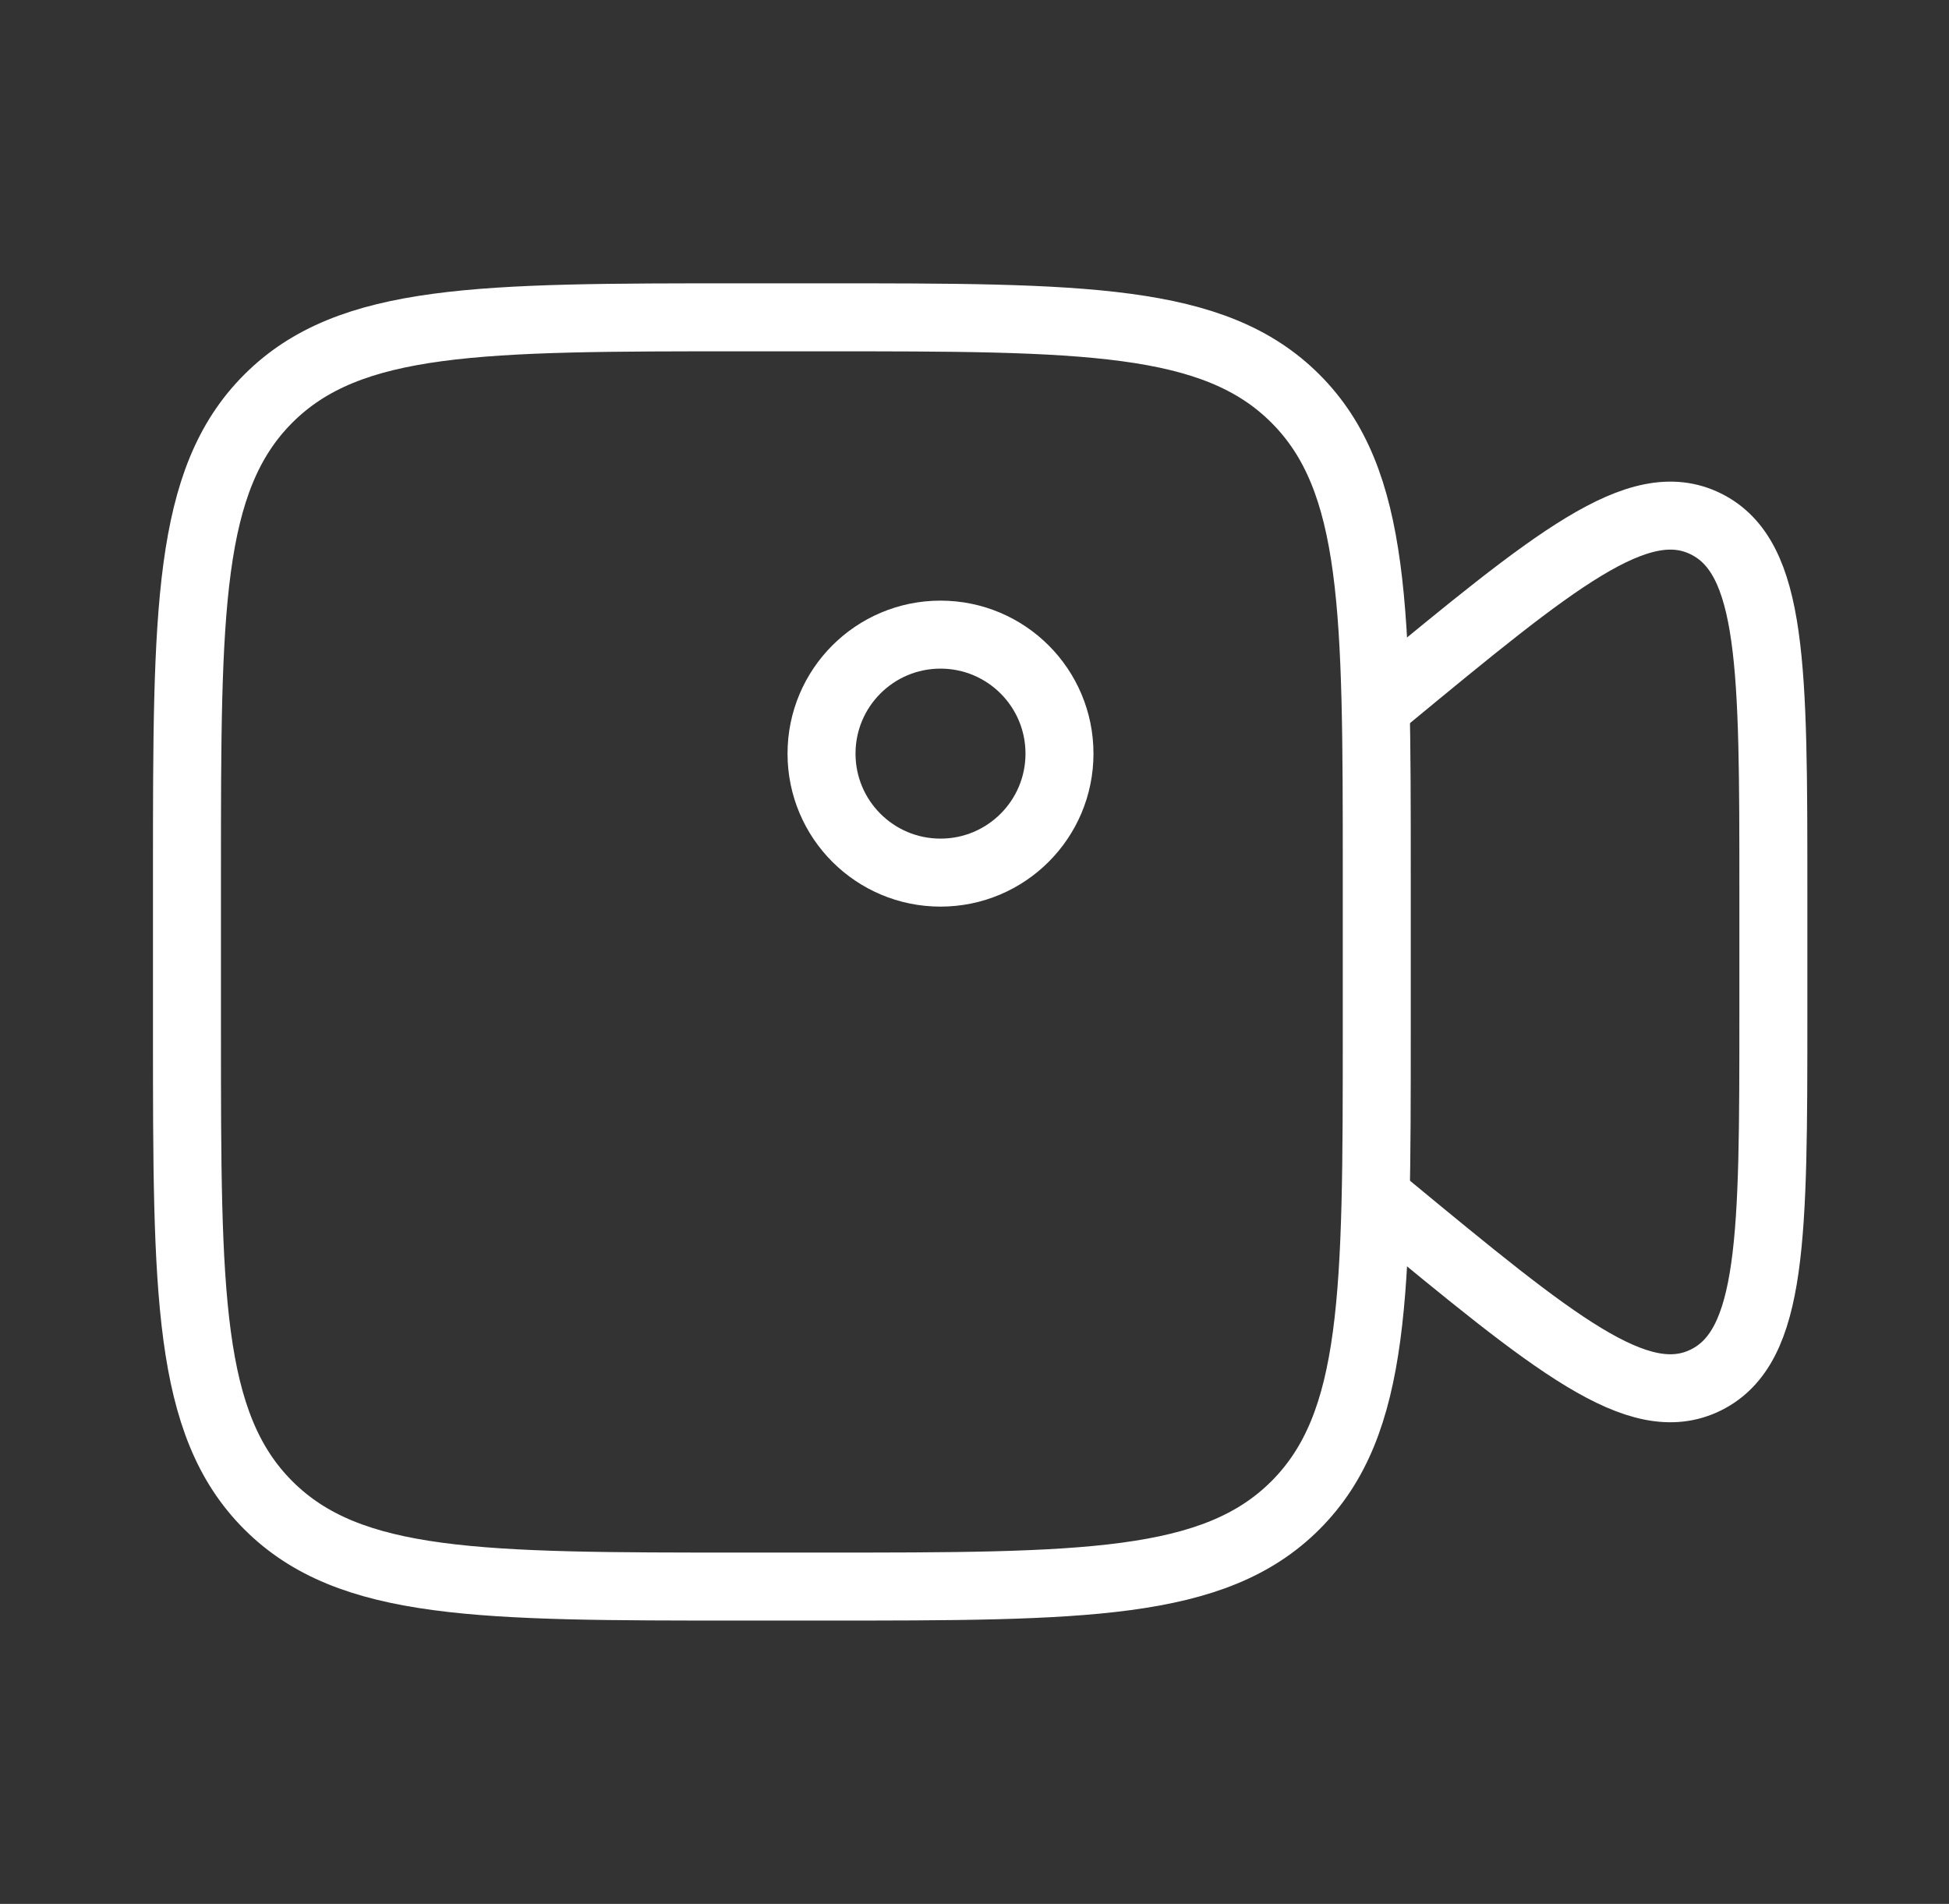
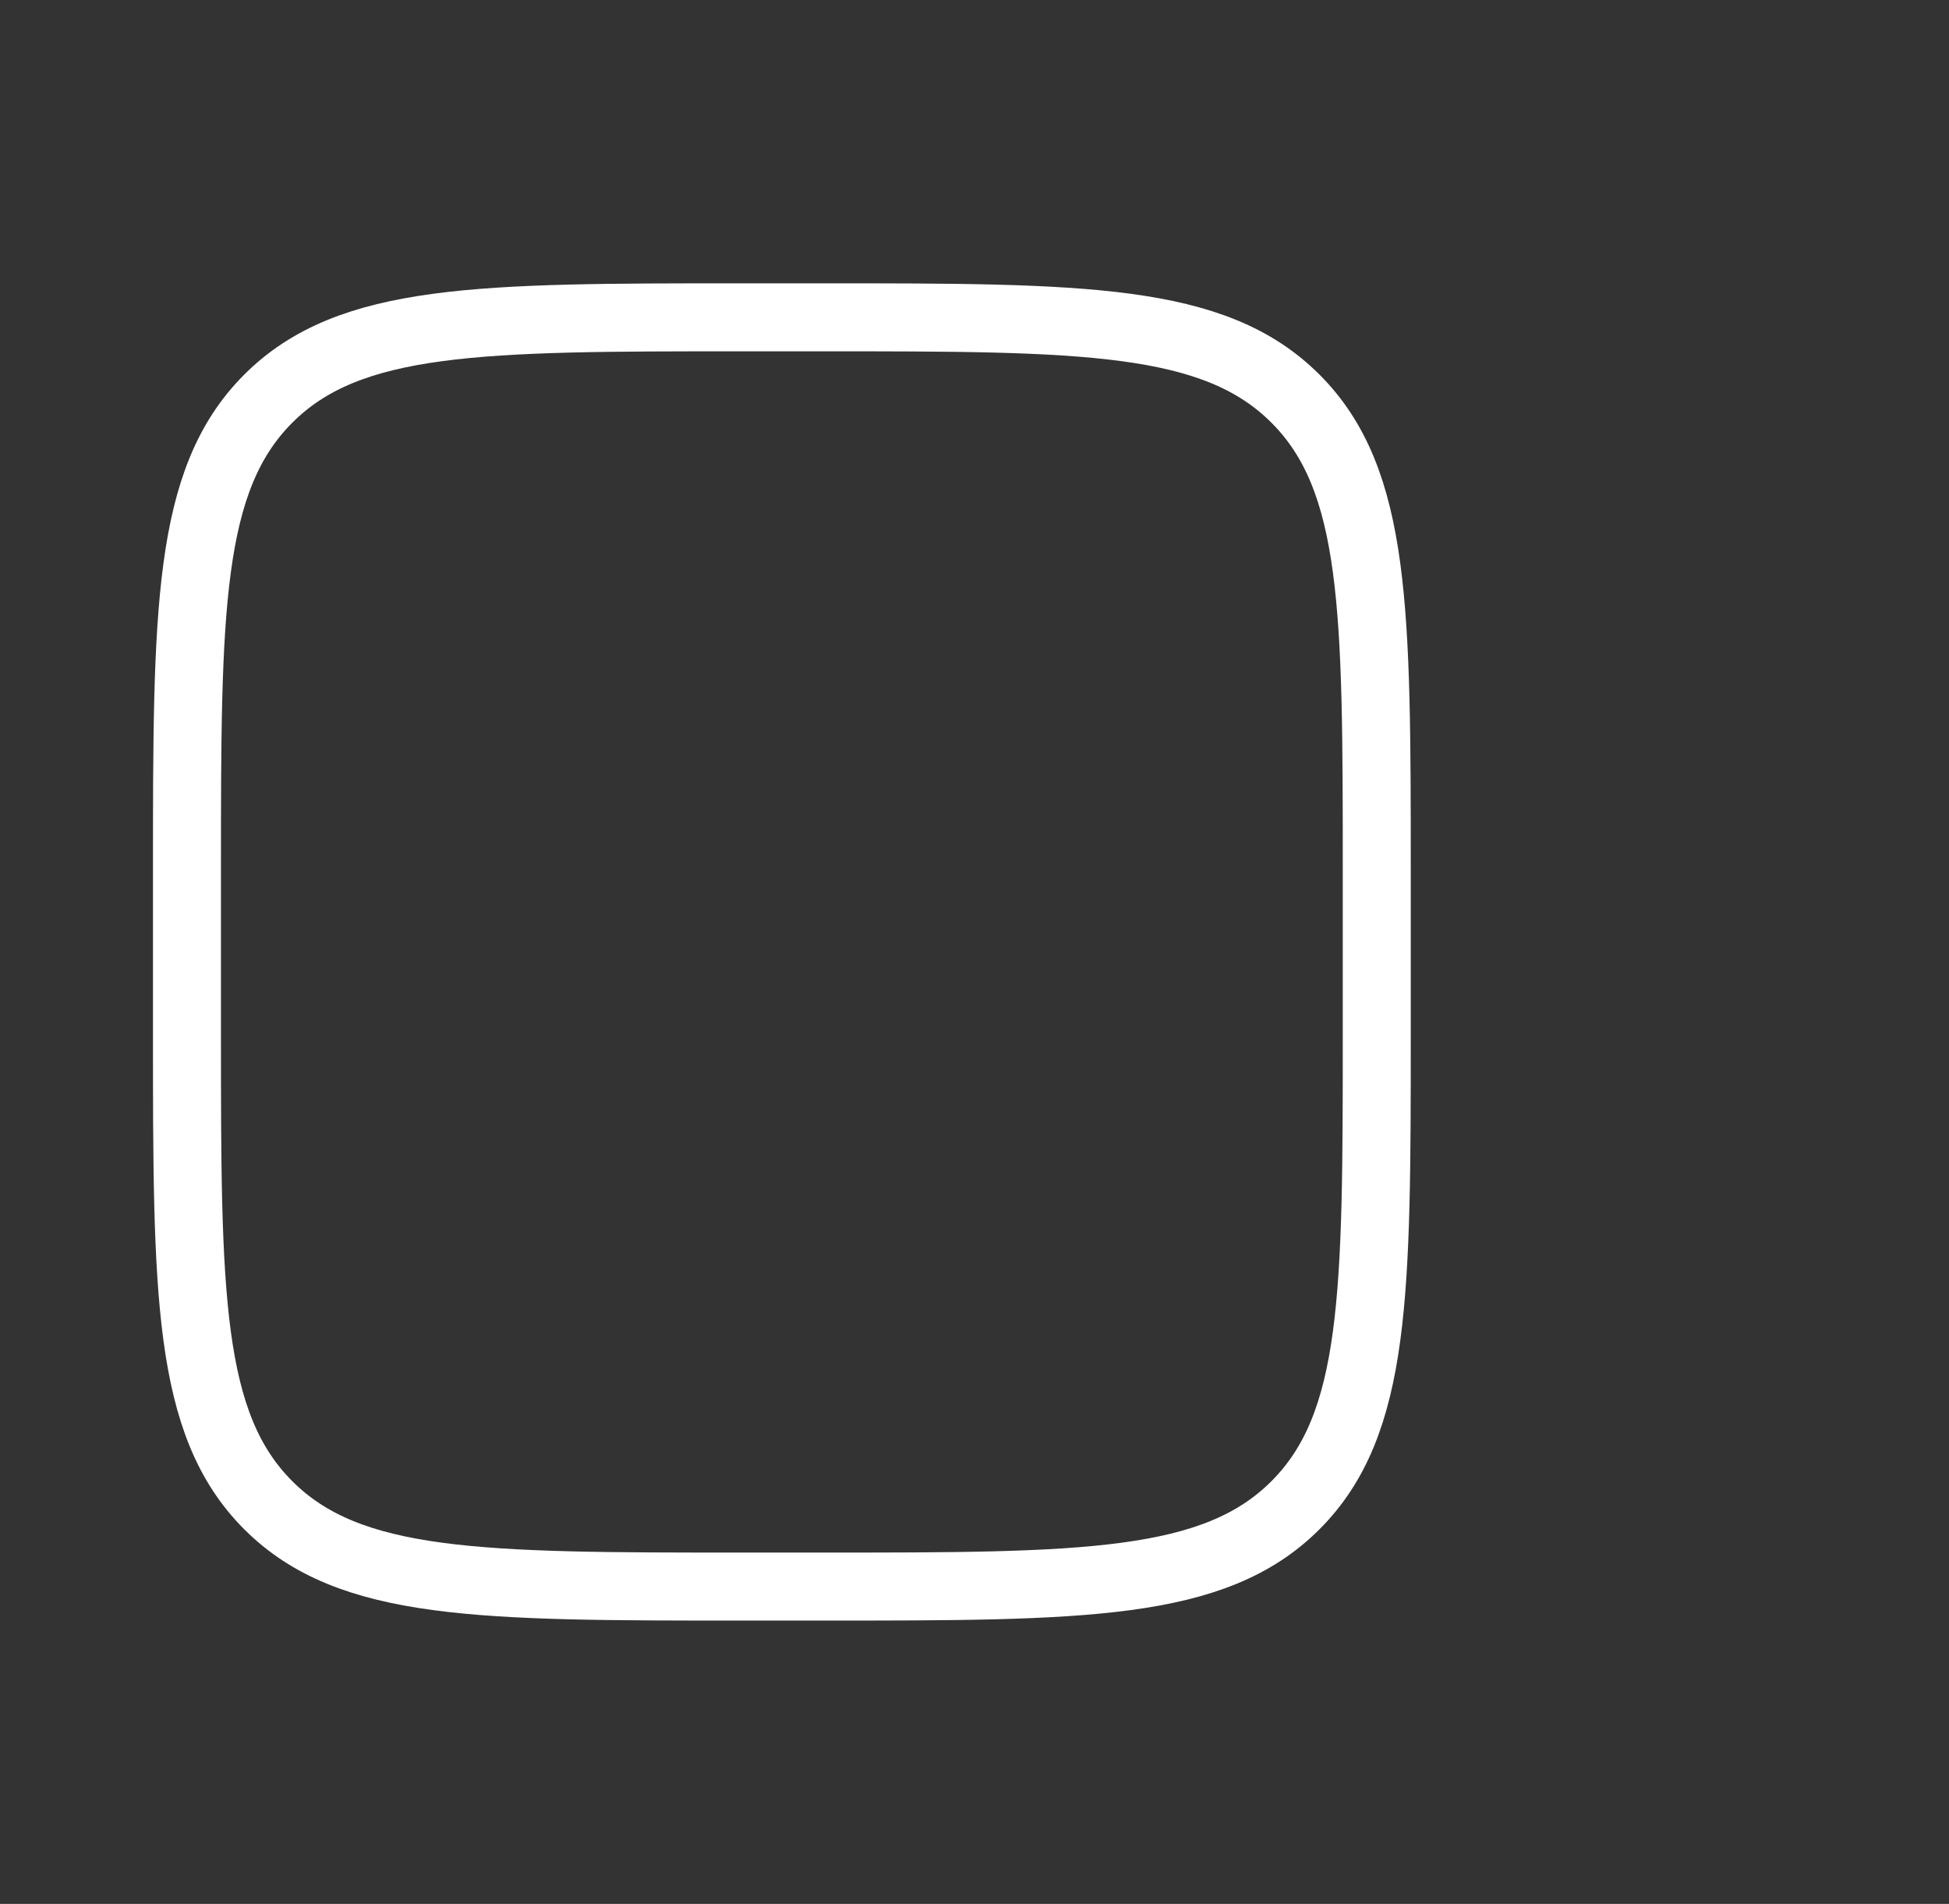
<svg xmlns="http://www.w3.org/2000/svg" width="43" height="42" viewBox="0 0 43 42" fill="none">
  <rect x="0" y="0" width="43" height="42" fill="#333333" stroke="none" />
  <path d="M4.125 19.25C4.125 13.475 4.125 10.588 5.919 8.794C7.713 7 10.6 7 16.375 7H18.125C23.9 7 26.787 7 28.581 8.794C30.375 10.588 30.375 13.475 30.375 19.25V22.75C30.375 28.525 30.375 31.412 28.581 33.206C26.787 35 23.9 35 18.125 35H16.375C10.6 35 7.713 35 5.919 33.206C4.125 31.412 4.125 28.525 4.125 22.75V19.25Z" stroke="white" stroke-width="1.5" />
-   <path d="M30.375 15.585L30.595 15.403C34.298 12.348 36.149 10.821 37.637 11.558C39.125 12.296 39.125 14.741 39.125 19.632V22.368C39.125 27.259 39.125 29.704 37.637 30.442C36.149 31.179 34.298 29.652 30.595 26.596L30.375 26.415" stroke="white" stroke-width="1.5" stroke-linecap="round" />
-   <path d="M20.75 19.25C22.2 19.25 23.375 18.075 23.375 16.625C23.375 15.175 22.2 14 20.75 14C19.3 14 18.125 15.175 18.125 16.625C18.125 18.075 19.3 19.25 20.75 19.25Z" stroke="white" stroke-width="1.5" />
</svg>